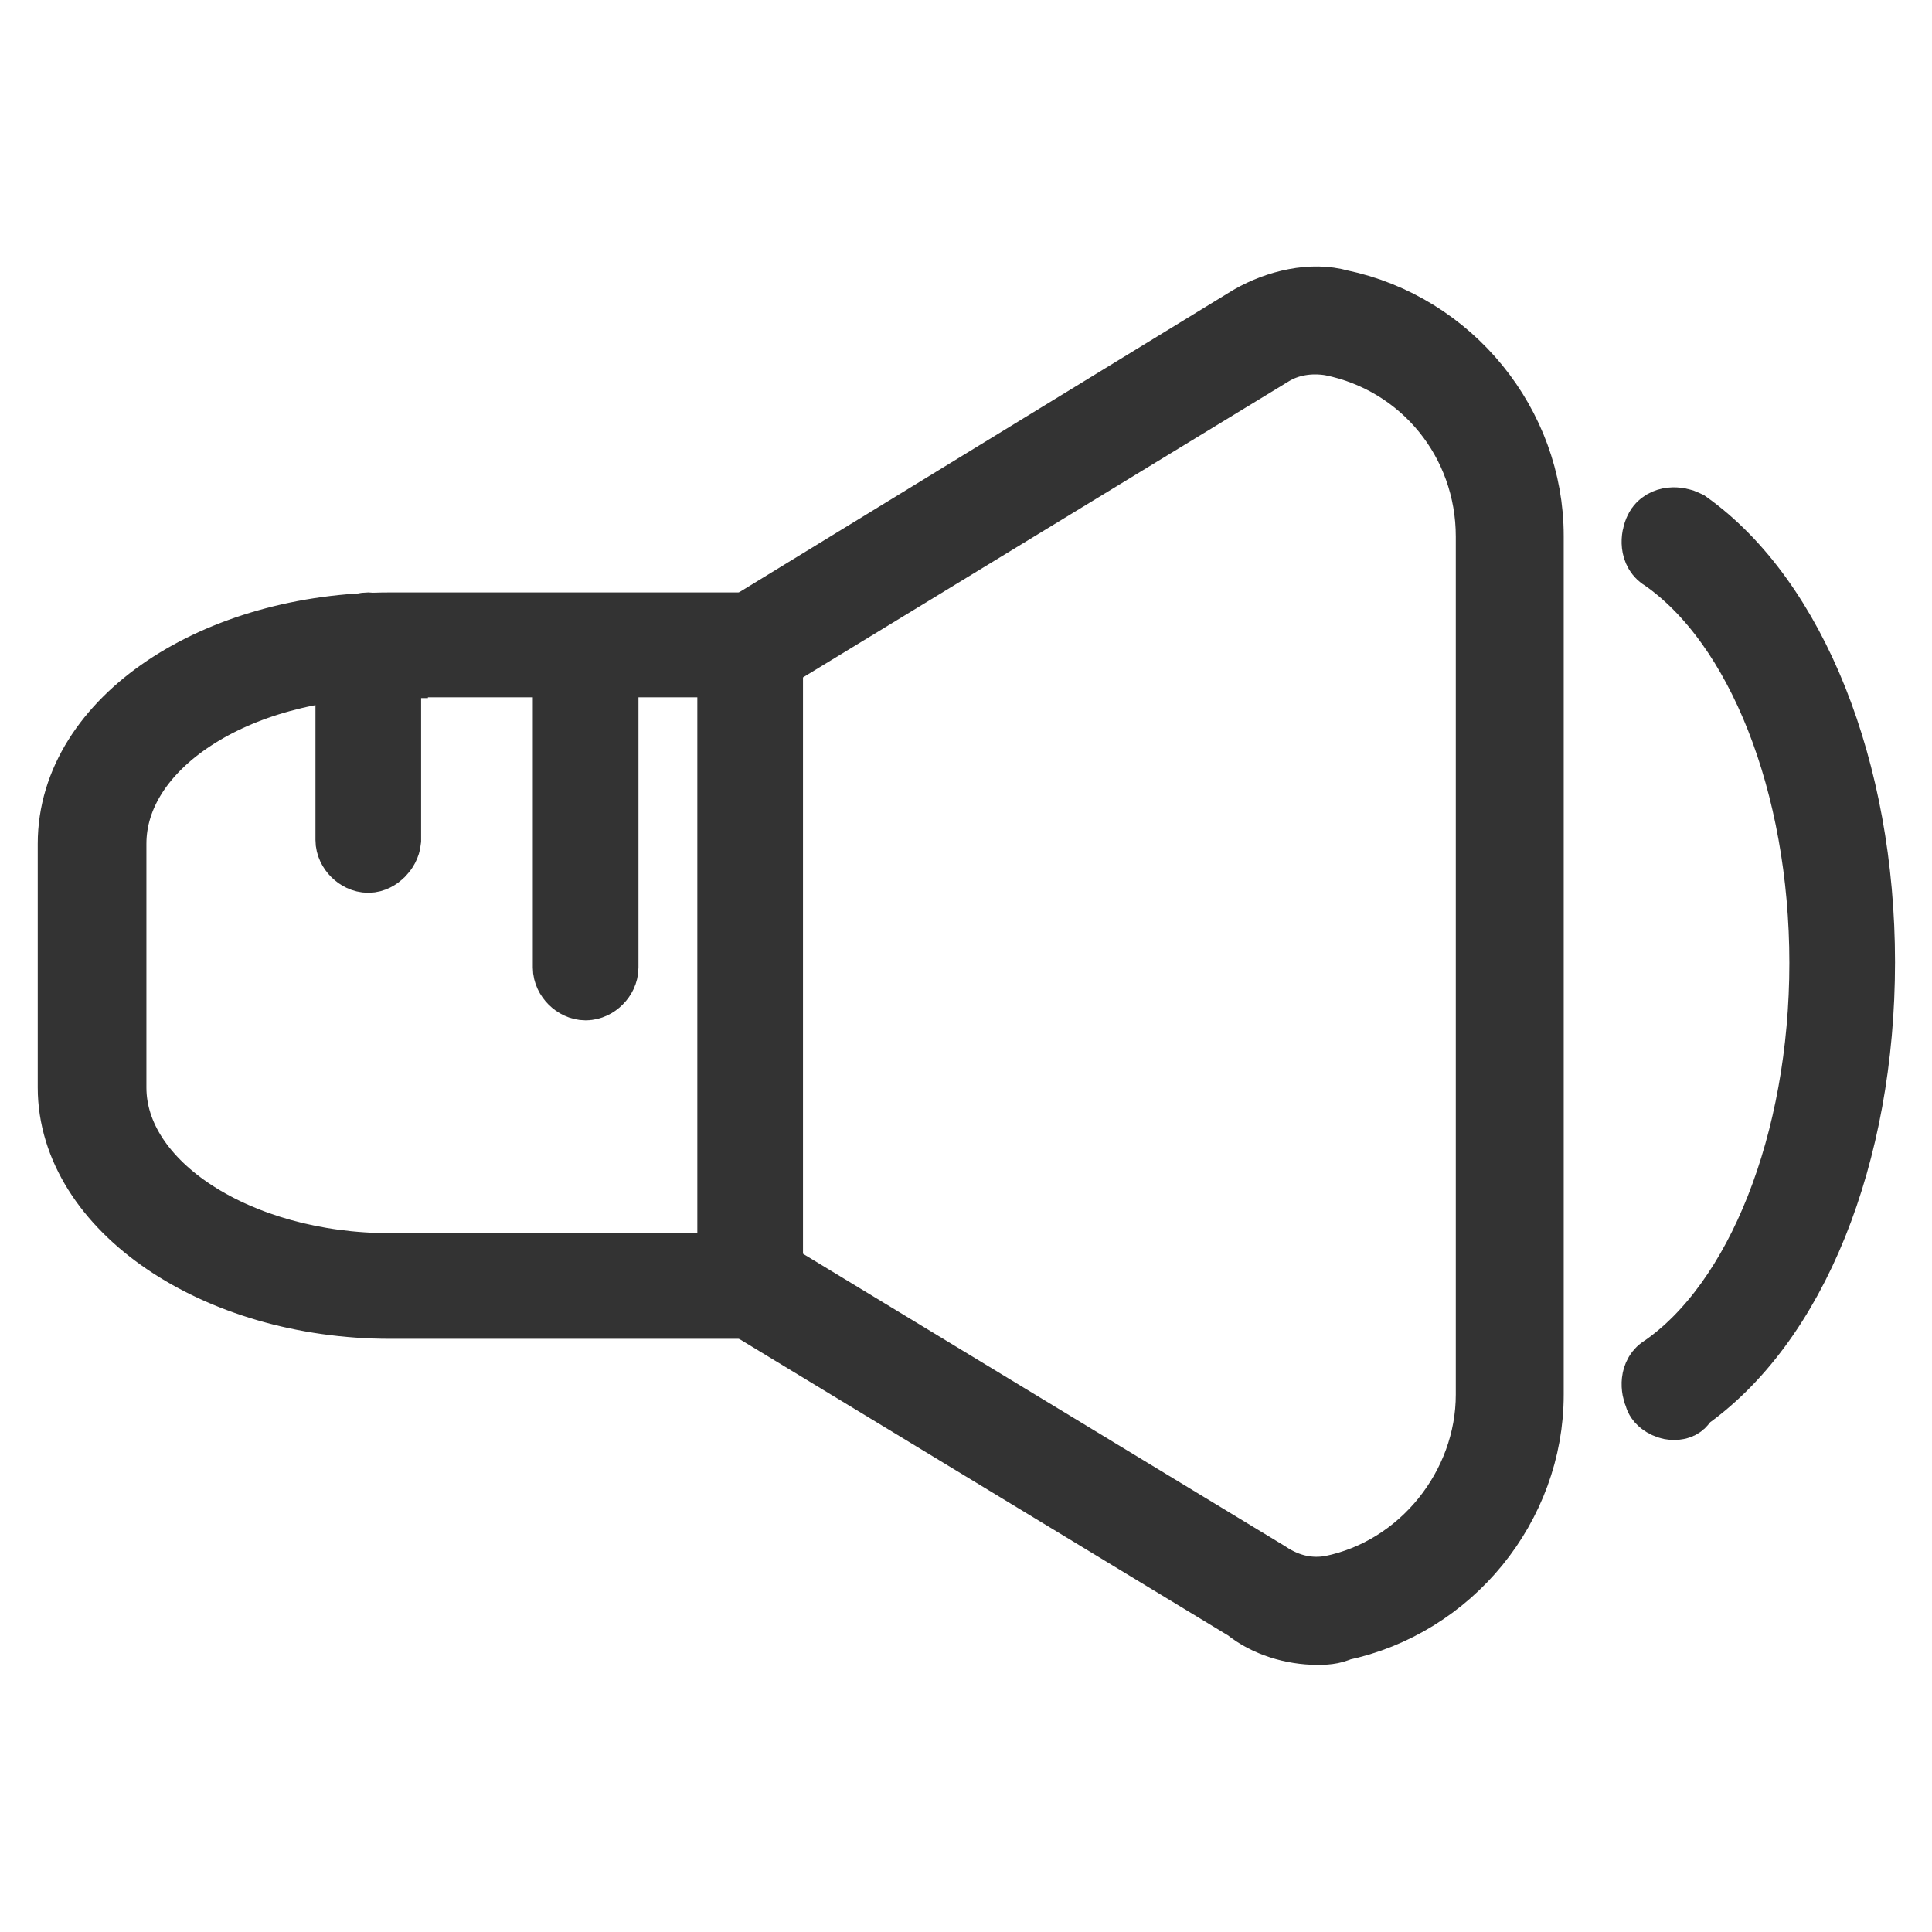
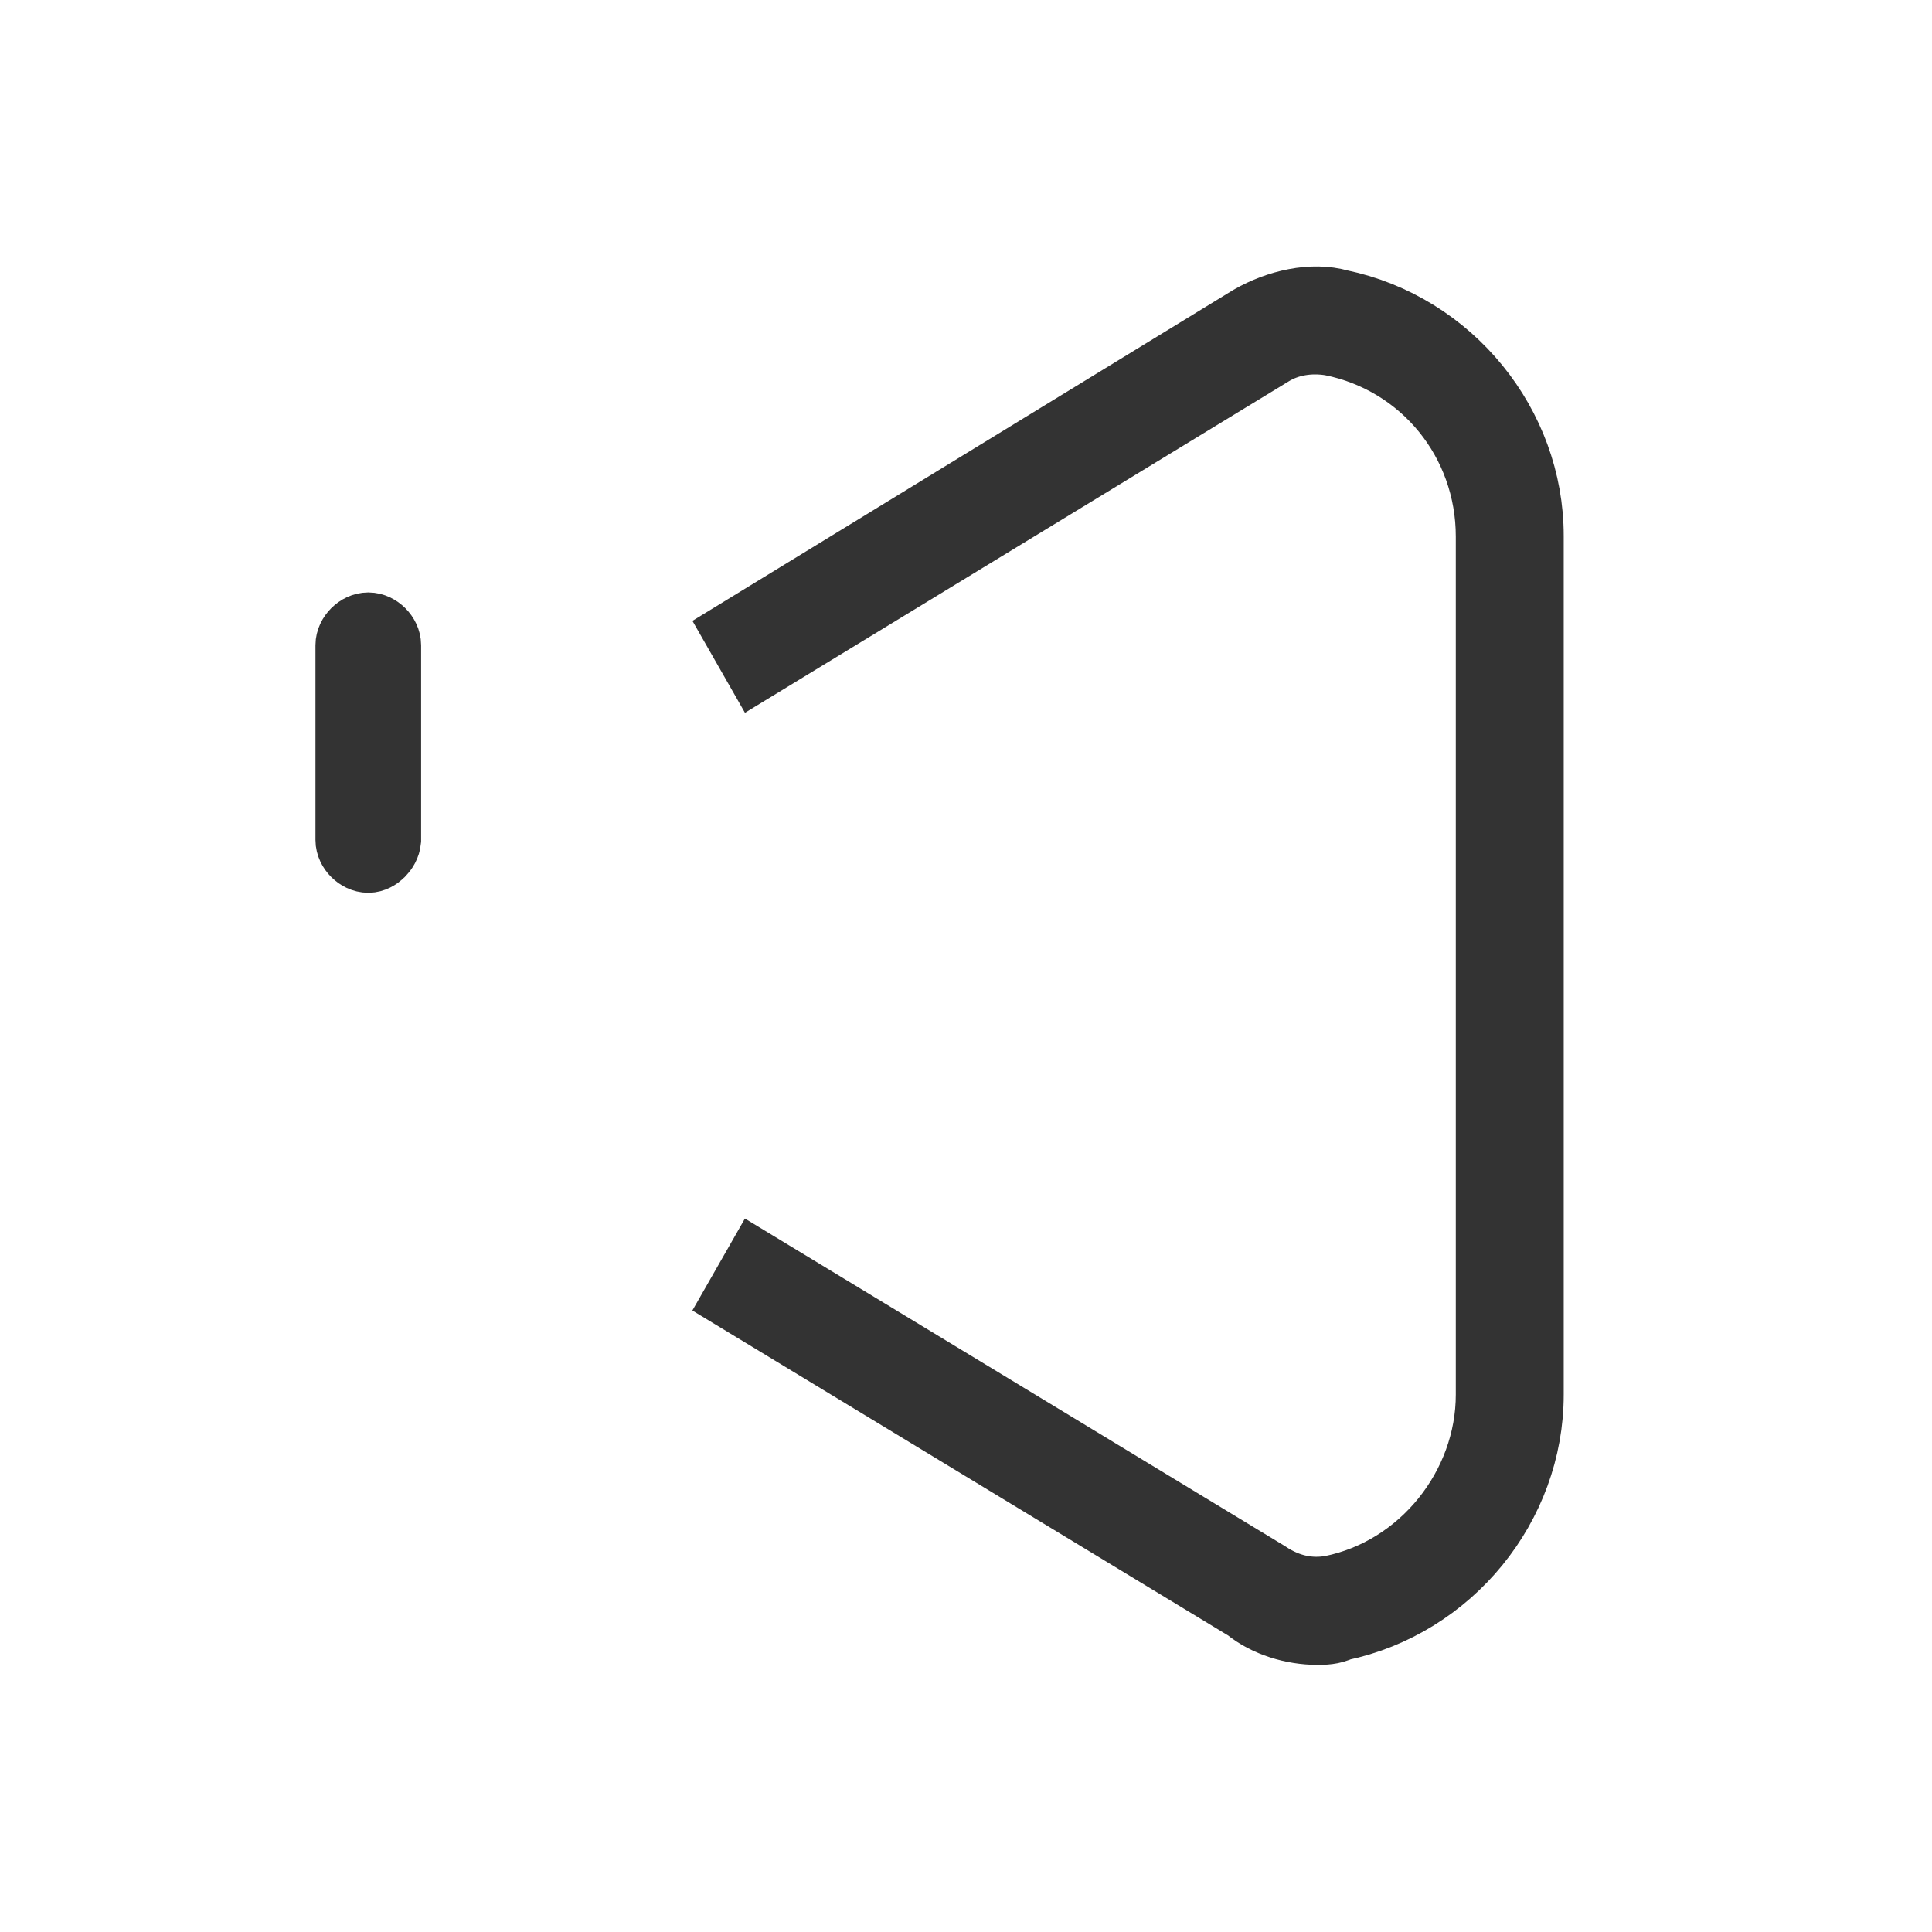
<svg xmlns="http://www.w3.org/2000/svg" version="1.1" x="0px" y="0px" viewBox="0 0 256 256" enable-background="new 0 0 256 256" xml:space="preserve">
  <g>
-     <path stroke-width="10" fill-opacity="0" stroke="#e37662" d="M99.4,85.5L167,44.2c3-2,6.5-2.5,9.9-2c13.4,3,23.4,14.4,23.4,28.3v113.8c0,13.9-9.9,25.8-22.9,28.3 c-3.5,1-7.5,0-10.4-2l-67.1-40.7" />
    <path stroke-width="10" fill-opacity="0" stroke="#333333" d="M174.5,215.6c-3,0-6.5-1-8.9-3l-67.1-40.7l2-3.5l67.1,40.7c3,2,6,2.5,8.9,2c12.4-2.5,21.4-13.9,21.4-26.3 V71.1c0-12.9-8.9-23.8-21.4-26.3c-3-0.5-6,0-8.4,1.5l-67.6,41.2l-2-3.5L166,42.7c3.5-2,7.9-3,11.4-2c14.4,3,24.8,15.9,24.8,30.3 v113.8c0,14.4-10.4,27.3-24.8,30.3C176.4,215.6,175.4,215.6,174.5,215.6L174.5,215.6z" />
-     <path stroke-width="10" fill-opacity="0" stroke="#b8dde5" d="M99.4,170.4H51.7c-21.9,0-39.7-11.9-39.7-26.3v-32.3c0-14.4,17.9-26.3,39.7-26.3h47.7V170.4z" />
-     <path stroke-width="10" fill-opacity="0" stroke="#333333" d="M101.4,172.4H51.7c-22.9,0-41.7-12.9-41.7-28.3v-32.3c0-15.9,18.9-28.3,41.7-28.3h49.7V172.4z M51.7,87.5 c-20.9,0-37.3,10.9-37.3,24.3v32.3c0,13.4,16.9,24.3,37.3,24.3h45.7v-81H51.7z M221.7,185.8c-0.5,0-1.5-0.5-1.5-1 c-0.5-1-0.5-2.5,0.5-3c12.9-8.9,21.4-30.3,21.4-54.2c0-23.8-8.4-45.2-21.4-54.2c-1-0.5-1-2-0.5-3c0.5-1,2-1,3-0.5 c13.9,9.9,22.9,32.3,22.9,57.6c0,25.3-8.9,47.7-23.4,57.6C222.6,185.8,222.2,185.8,221.7,185.8L221.7,185.8z" />
    <path stroke-width="10" fill-opacity="0" stroke="#333333" d="M48.8,113.3c-1,0-2-1-2-2V85.5c0-1,1-2,2-2s2,1,2,2v25.8C50.7,112.3,49.7,113.3,48.8,113.3z" />
-     <path stroke-width="10" fill-opacity="0" stroke="#333333" d="M77.6,130.2c-1,0-2-1-2-2V86c0-1,1-2,2-2s2,1,2,2v42.2C79.6,129.2,78.6,130.2,77.6,130.2z" />
  </g>
</svg>